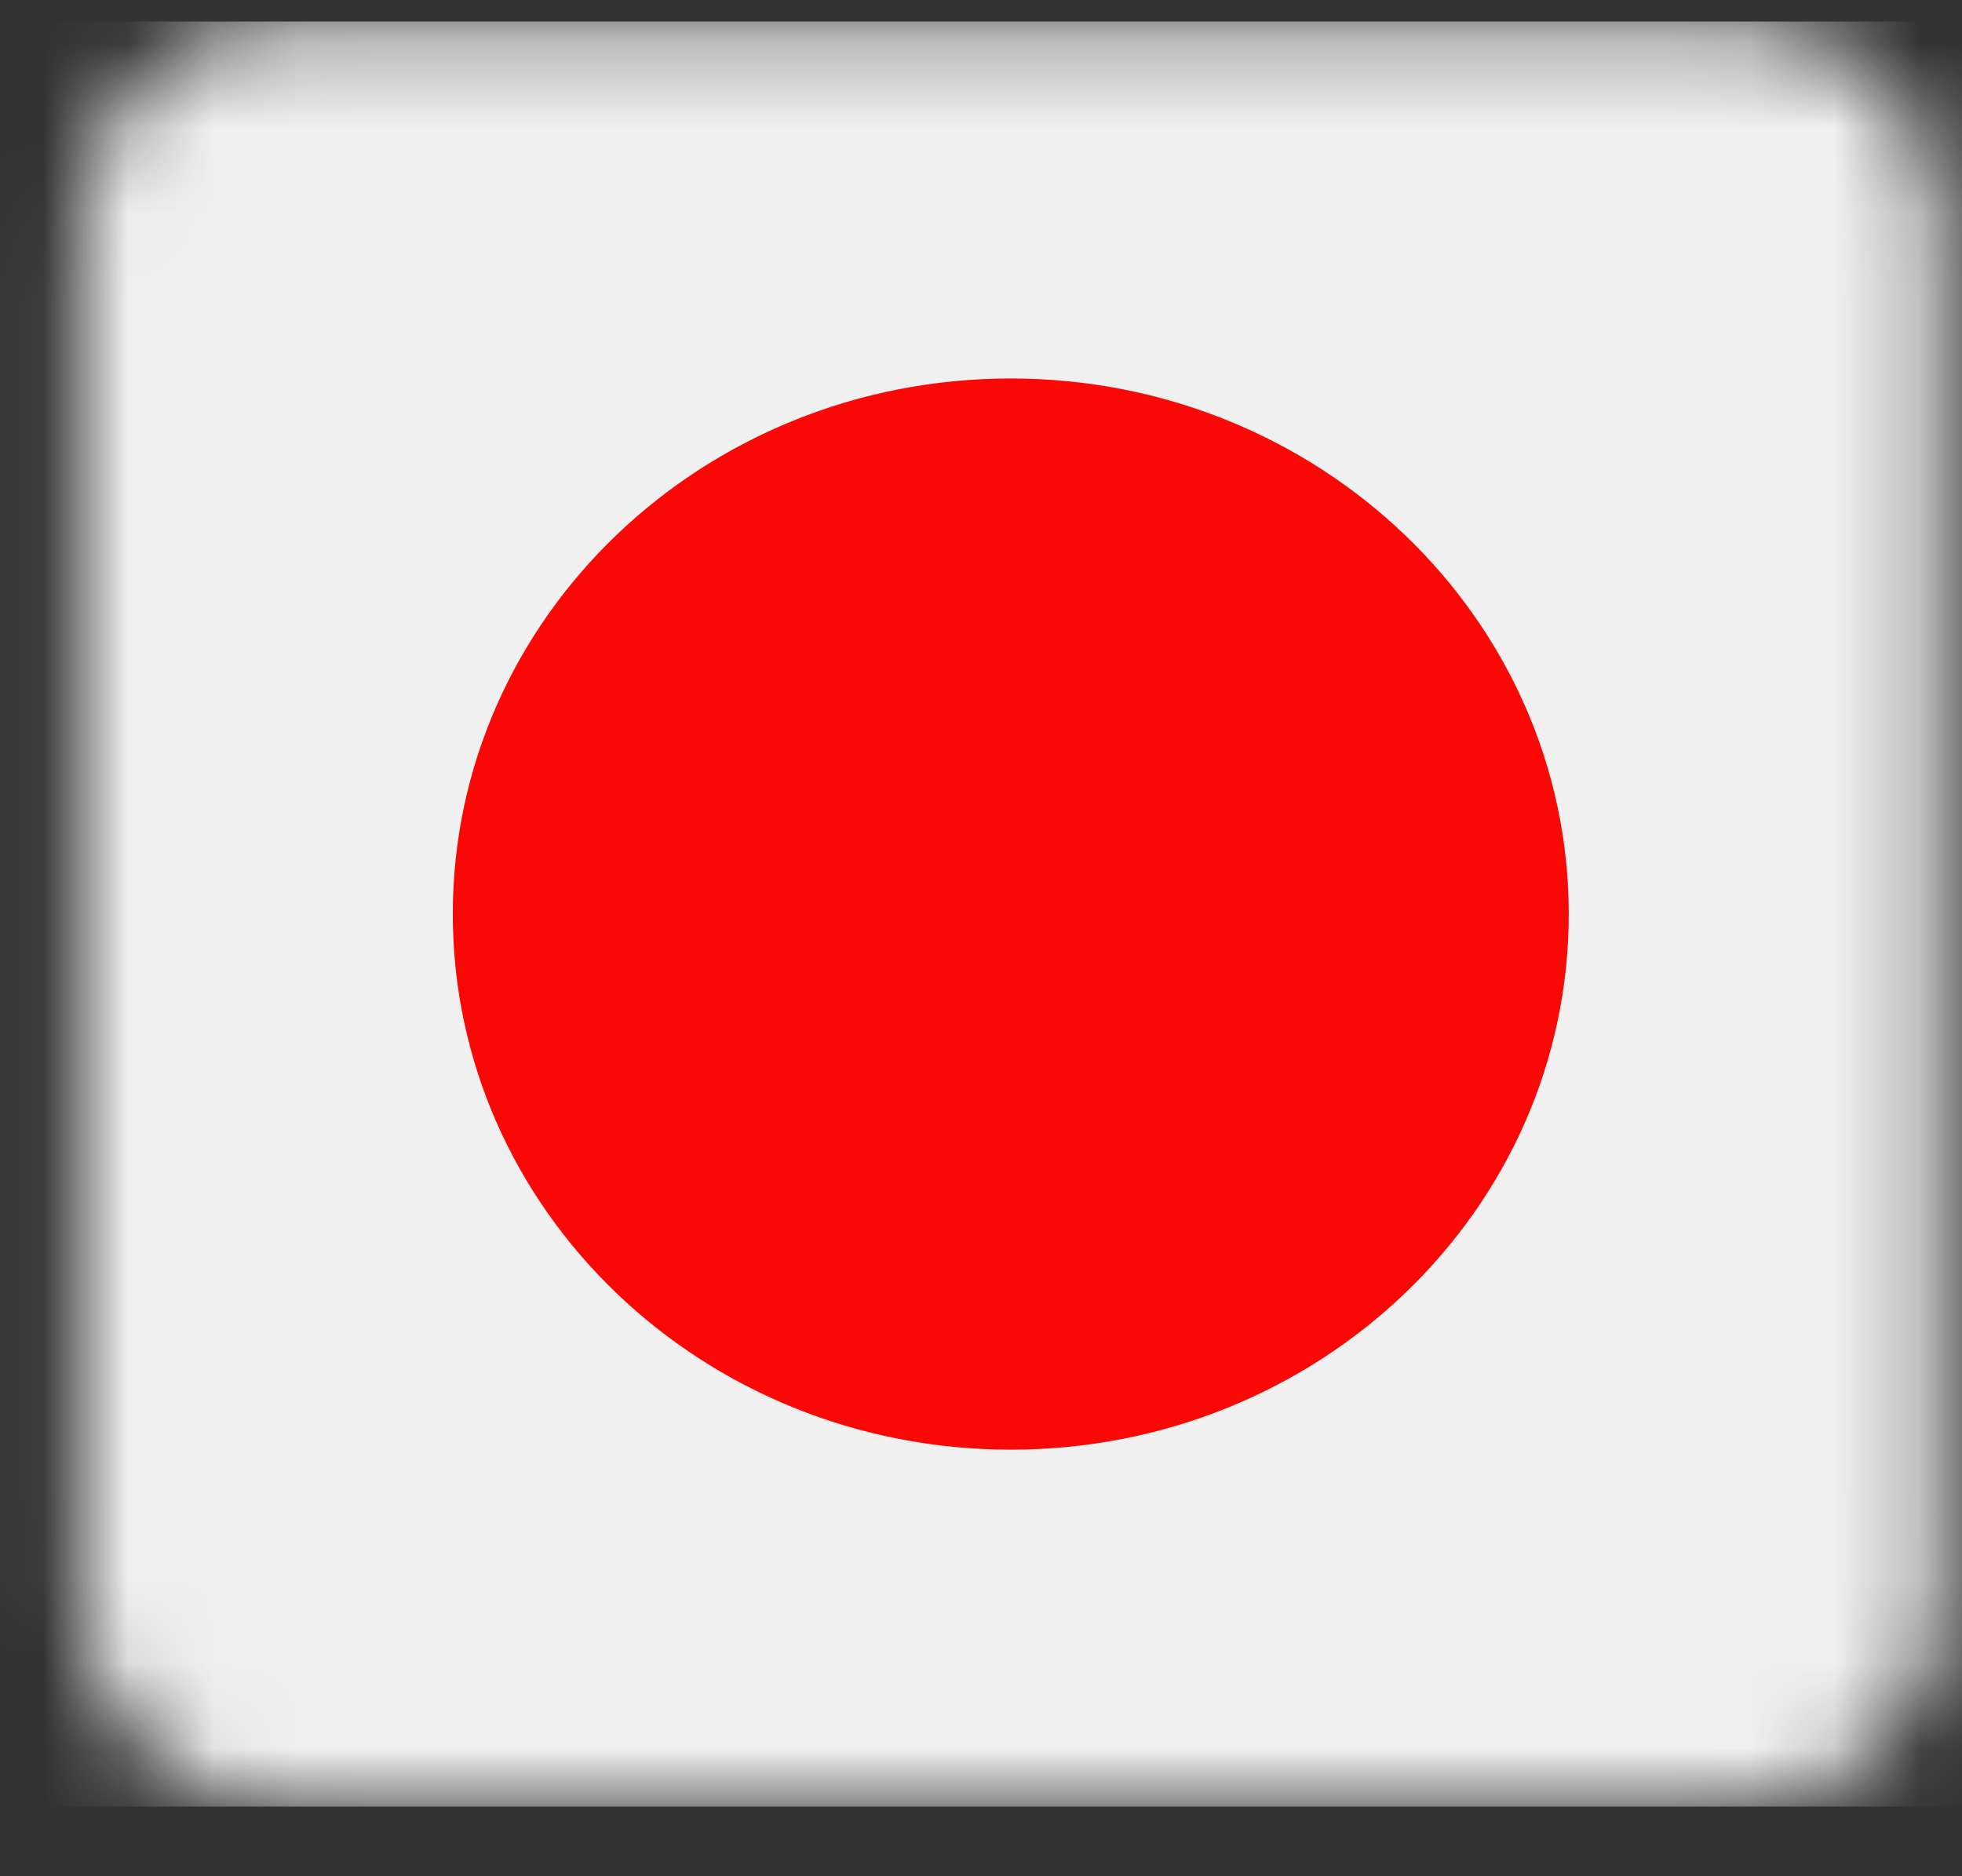
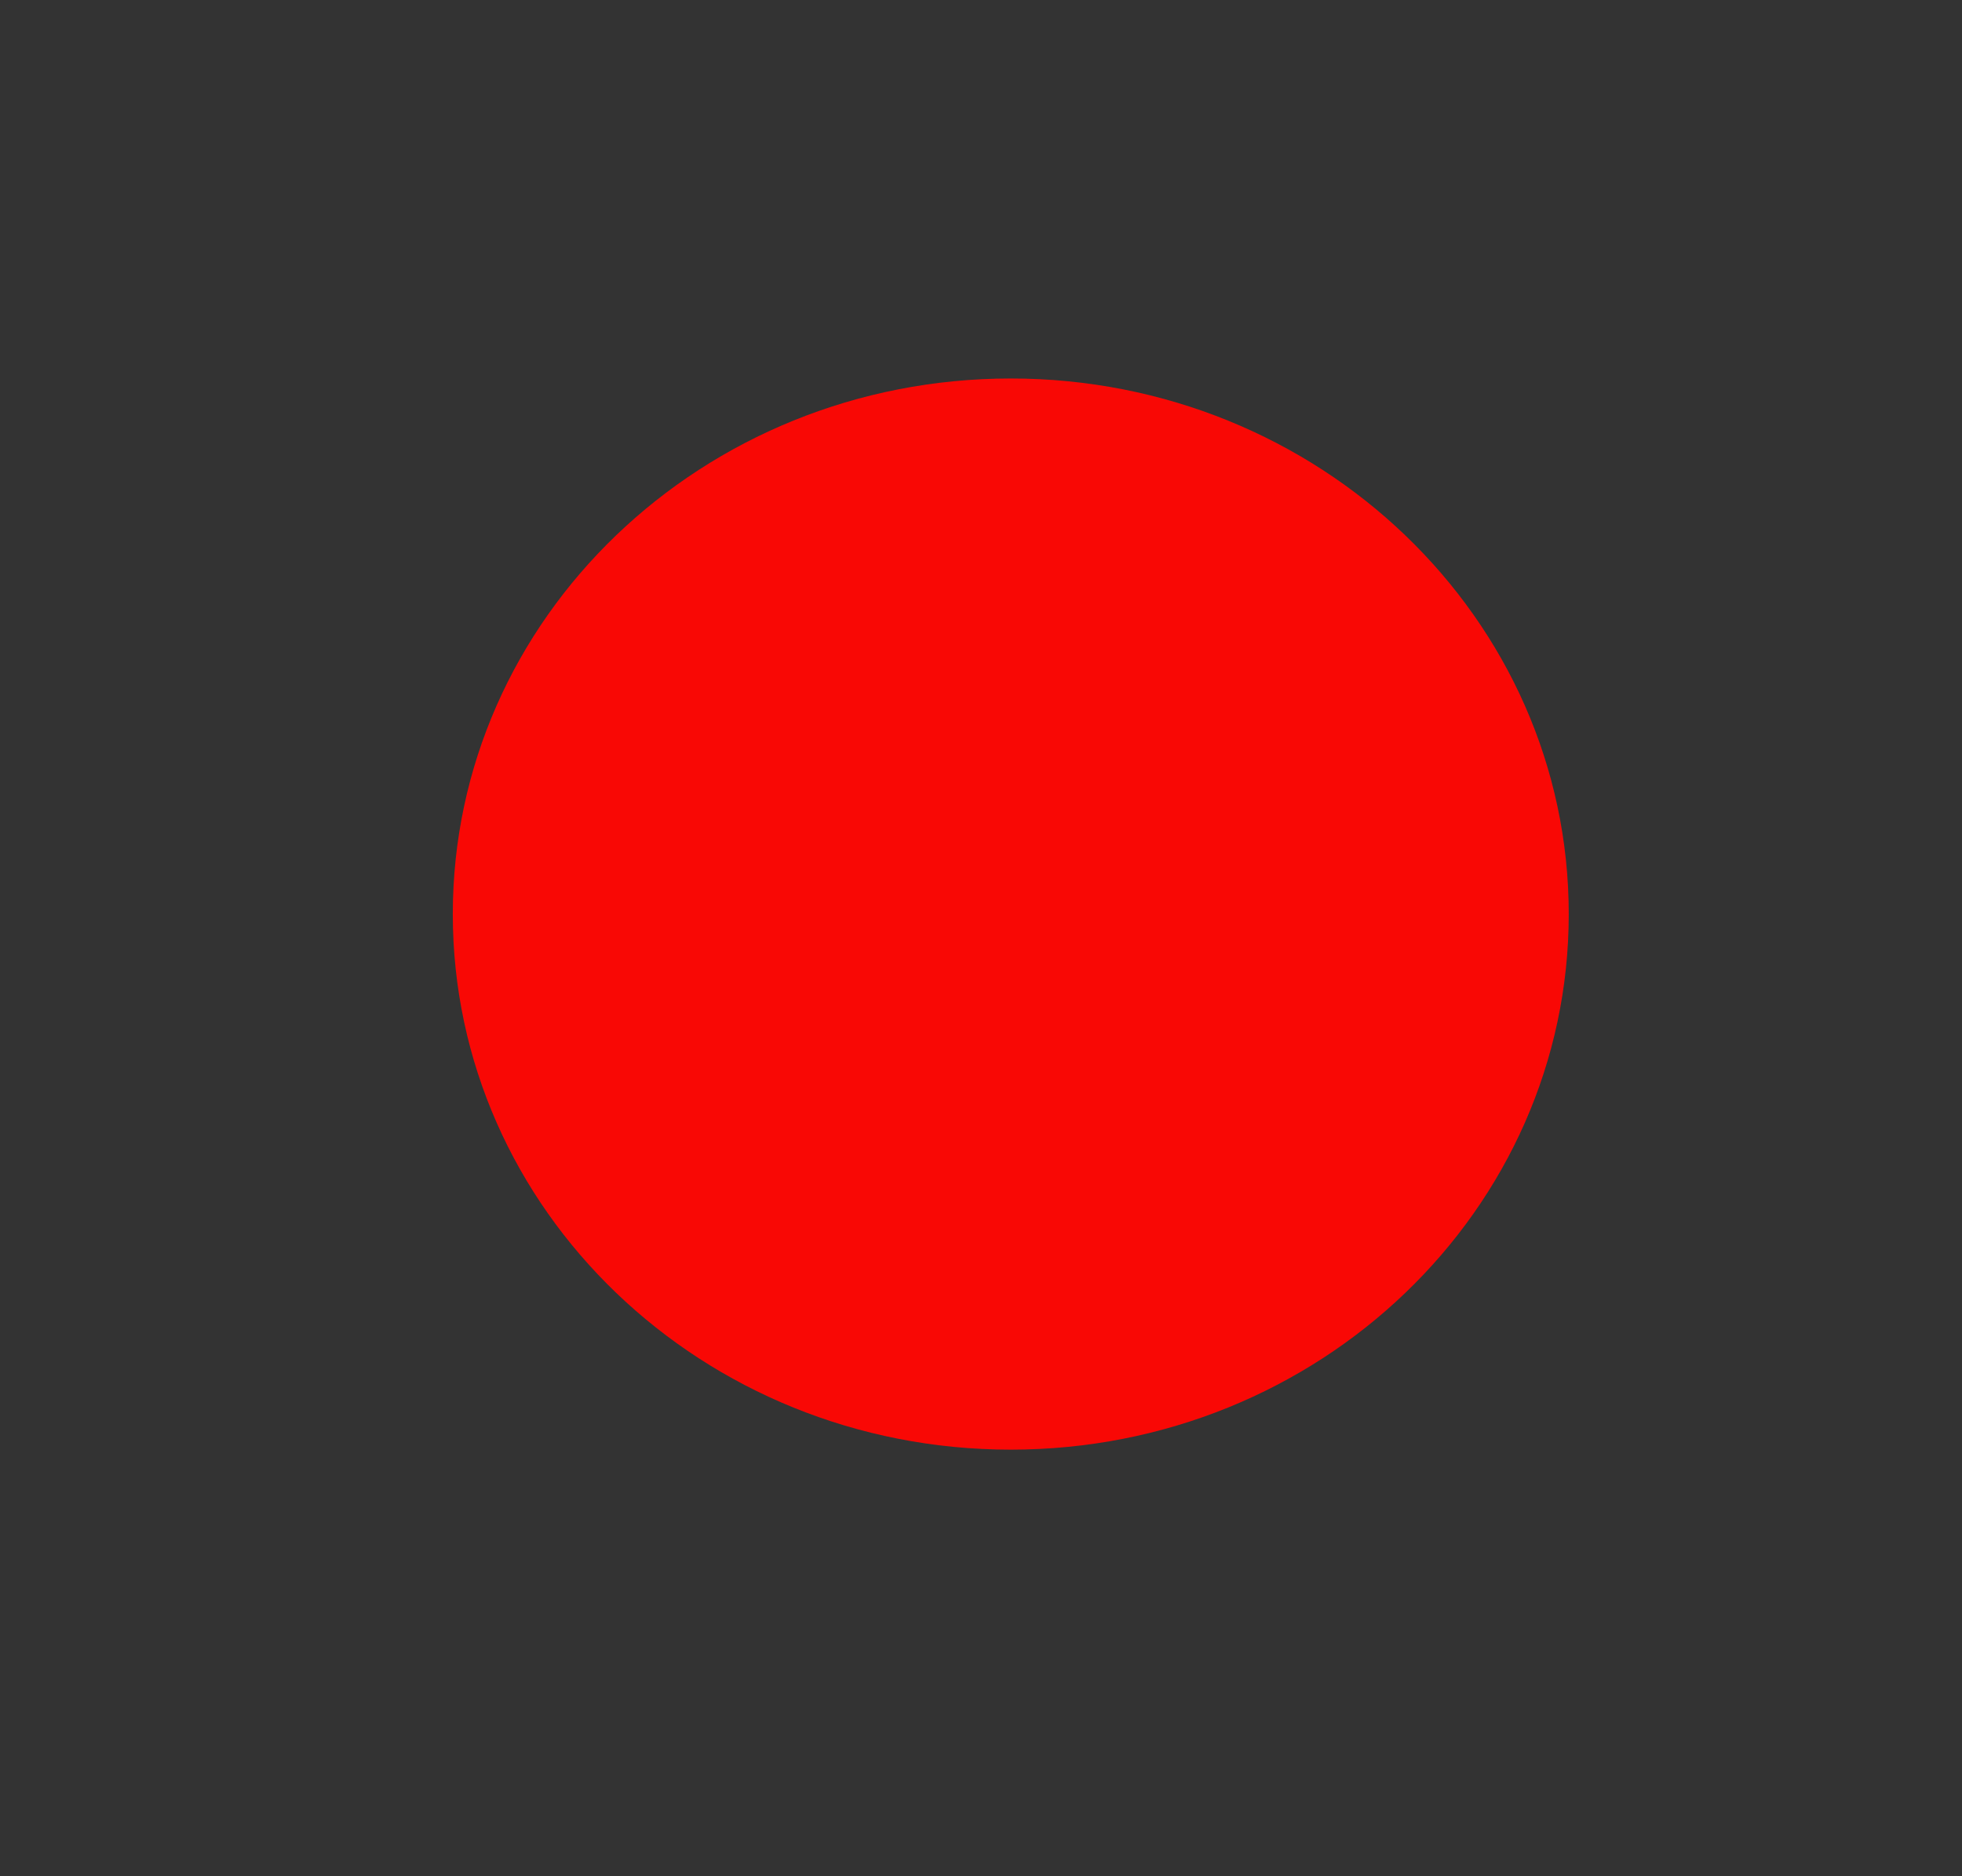
<svg xmlns="http://www.w3.org/2000/svg" width="23" height="22" viewBox="0 0 23 22" fill="none">
  <rect x="0" y="0" width="23" height="22" fill="#333333" stroke="none" />
  <mask id="mask0_1993_373" style="mask-type:luminance" maskUnits="userSpaceOnUse" x="0" y="0" width="23" height="22">
    <path d="M3.413 0.253H20.285C21.64 0.253 22.75 1.318 22.75 2.62V18.816C22.75 20.118 21.64 21.183 20.285 21.183H3.413C2.057 21.183 0.948 20.118 0.948 18.816V2.62C0.948 1.318 2.057 0.253 3.413 0.253Z" fill="white" />
  </mask>
  <g mask="url(#mask0_1993_373)">
-     <path d="M-4.5 21.183H28.202V0.253H-4.5V21.183Z" fill="#F1F0F0" />
    <path d="M18.39 10.718C18.39 7.252 15.463 4.438 11.849 4.438C8.234 4.438 5.308 7.248 5.308 10.718C5.308 14.188 8.234 16.998 11.849 16.998C15.463 16.998 18.39 14.188 18.39 10.718Z" fill="#F90805" />
  </g>
</svg>